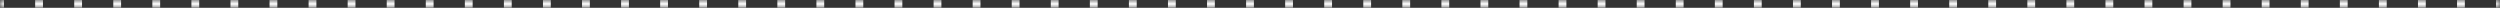
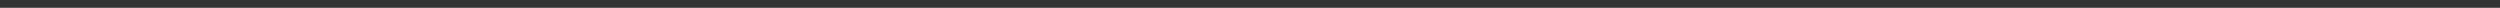
<svg xmlns="http://www.w3.org/2000/svg" width="320" height="1" viewBox="0 0 320 1" fill="none">
  <rect x="0" y="0" width="320" height="1" fill="#333333" stroke="none" />
  <mask id="path-1-inside-1_90_2914" fill="white">
-     <path d="M0 0H320V1H0V0Z" />
-   </mask>
+     </mask>
  <path d="M0 1.5H0.5V0.5H0V1.5ZM4.5 1.5H5.5V0.5H4.5V1.5ZM9.5 1.5H10.5V0.5H9.5V1.5ZM14.5 1.5H15.5V0.5H14.5V1.5ZM19.5 1.5H20.5V0.5H19.5V1.5ZM24.5 1.5H25.5V0.5H24.5V1.5ZM29.5 1.5H30.5V0.5H29.5V1.5ZM34.5 1.5H35.5V0.5H34.5V1.5ZM39.5 1.5H40.5V0.5H39.5V1.5ZM44.5 1.5H45.5V0.5H44.5V1.5ZM49.5 1.5H50.5V0.5H49.5V1.5ZM54.5 1.5H55.5V0.5H54.5V1.5ZM59.5 1.5H60.5V0.5H59.5V1.5ZM64.5 1.5H65.5V0.5H64.5V1.5ZM69.5 1.5H70.5V0.5H69.5V1.5ZM74.5 1.5H75.5V0.5H74.5V1.5ZM79.5 1.5H80.5V0.5H79.5V1.5ZM84.5 1.5H85.5V0.5H84.5V1.5ZM89.5 1.5H90.5V0.5H89.5V1.5ZM94.5 1.5H95.5V0.5H94.5V1.5ZM99.5 1.5H100.5V0.5H99.5V1.5ZM104.5 1.5H105.5V0.5H104.5V1.5ZM109.5 1.5H110.5V0.5H109.5V1.5ZM114.5 1.5H115.5V0.5H114.5V1.5ZM119.5 1.5H120.5V0.5H119.5V1.5ZM124.5 1.5H125.5V0.5H124.5V1.5ZM129.5 1.5H130.5V0.5H129.5V1.5ZM134.5 1.5H135.5V0.5H134.5V1.5ZM139.5 1.5H140.5V0.5H139.5V1.5ZM144.5 1.5H145.5V0.5H144.5V1.5ZM149.5 1.5H150.5V0.5H149.5V1.5ZM154.5 1.5H155.5V0.5H154.5V1.5ZM159.5 1.5H160.5V0.5H159.5V1.5ZM164.5 1.5H165.5V0.5H164.5V1.5ZM169.5 1.5H170.5V0.5H169.5V1.5ZM174.5 1.5H175.5V0.5H174.5V1.5ZM179.5 1.5H180.5V0.5H179.5V1.5ZM184.5 1.5H185.5V0.5H184.5V1.5ZM189.5 1.5H190.5V0.5H189.5V1.5ZM194.5 1.5H195.5V0.5H194.5V1.5ZM199.5 1.5H200.5V0.5H199.5V1.5ZM204.5 1.5H205.5V0.5H204.5V1.5ZM209.5 1.5H210.5V0.5H209.5V1.5ZM214.5 1.5H215.5V0.5H214.5V1.5ZM219.5 1.5H220.5V0.5H219.5V1.5ZM224.5 1.5H225.5V0.5H224.5V1.5ZM229.5 1.5H230.5V0.5H229.5V1.5ZM234.5 1.5H235.5V0.5H234.5V1.5ZM239.5 1.5H240.5V0.5H239.5V1.5ZM244.5 1.5H245.5V0.5H244.5V1.5ZM249.5 1.5H250.5V0.5H249.5V1.5ZM254.5 1.5H255.5V0.5H254.5V1.5ZM259.5 1.5H260.5V0.5H259.5V1.5ZM264.5 1.5H265.5V0.5H264.5V1.5ZM269.5 1.5H270.5V0.5H269.5V1.5ZM274.5 1.5H275.5V0.5H274.5V1.5ZM279.5 1.5H280.5V0.5H279.5V1.5ZM284.5 1.5H285.5V0.5H284.5V1.5ZM289.5 1.5H290.5V0.5H289.5V1.5ZM294.5 1.5H295.5V0.5H294.5V1.5ZM299.5 1.5H300.5V0.5H299.5V1.5ZM304.5 1.5H305.5V0.5H304.5V1.5ZM309.5 1.5H310.5V0.5H309.5V1.5ZM314.5 1.5H315.5V0.5H314.5V1.5ZM319.5 1.5H320V0.5H319.5V1.5ZM0 2H0.5V0H0V2ZM4.5 2H5.5V0H4.5V2ZM9.5 2H10.5V0H9.5V2ZM14.5 2H15.5V0H14.5V2ZM19.5 2H20.5V0H19.5V2ZM24.5 2H25.5V0H24.5V2ZM29.5 2H30.5V0H29.5V2ZM34.5 2H35.5V0H34.5V2ZM39.5 2H40.5V0H39.5V2ZM44.5 2H45.5V0H44.5V2ZM49.5 2H50.5V0H49.5V2ZM54.5 2H55.5V0H54.5V2ZM59.5 2H60.5V0H59.5V2ZM64.5 2H65.5V0H64.5V2ZM69.5 2H70.5V0H69.5V2ZM74.5 2H75.5V0H74.5V2ZM79.5 2H80.5V0H79.5V2ZM84.5 2H85.5V0H84.5V2ZM89.5 2H90.5V0H89.5V2ZM94.5 2H95.5V0H94.5V2ZM99.5 2H100.5V0H99.5V2ZM104.5 2H105.5V0H104.5V2ZM109.5 2H110.5V0H109.5V2ZM114.5 2H115.5V0H114.5V2ZM119.5 2H120.5V0H119.5V2ZM124.5 2H125.5V0H124.5V2ZM129.5 2H130.5V0H129.5V2ZM134.5 2H135.5V0H134.5V2ZM139.5 2H140.5V0H139.5V2ZM144.5 2H145.5V0H144.5V2ZM149.5 2H150.5V0H149.5V2ZM154.5 2H155.5V0H154.5V2ZM159.5 2H160.5V0H159.5V2ZM164.5 2H165.5V0H164.5V2ZM169.5 2H170.5V0H169.5V2ZM174.5 2H175.5V0H174.5V2ZM179.5 2H180.5V0H179.5V2ZM184.5 2H185.5V0H184.5V2ZM189.5 2H190.5V0H189.5V2ZM194.5 2H195.5V0H194.5V2ZM199.5 2H200.5V0H199.5V2ZM204.5 2H205.5V0H204.5V2ZM209.5 2H210.5V0H209.5V2ZM214.5 2H215.5V0H214.5V2ZM219.5 2H220.5V0H219.5V2ZM224.5 2H225.5V0H224.5V2ZM229.5 2H230.5V0H229.5V2ZM234.5 2H235.5V0H234.5V2ZM239.5 2H240.5V0H239.5V2ZM244.5 2H245.5V0H244.5V2ZM249.5 2H250.5V0H249.5V2ZM254.5 2H255.5V0H254.5V2ZM259.5 2H260.5V0H259.5V2ZM264.5 2H265.5V0H264.5V2ZM269.5 2H270.5V0H269.5V2ZM274.5 2H275.5V0H274.5V2ZM279.5 2H280.5V0H279.5V2ZM284.5 2H285.5V0H284.5V2ZM289.5 2H290.5V0H289.5V2ZM294.5 2H295.5V0H294.5V2ZM299.5 2H300.5V0H299.5V2ZM304.5 2H305.5V0H304.5V2ZM309.5 2H310.5V0H309.5V2ZM314.5 2H315.5V0H314.5V2ZM319.5 2H320V0H319.5V2Z" fill="white" mask="url(#path-1-inside-1_90_2914)" />
</svg>